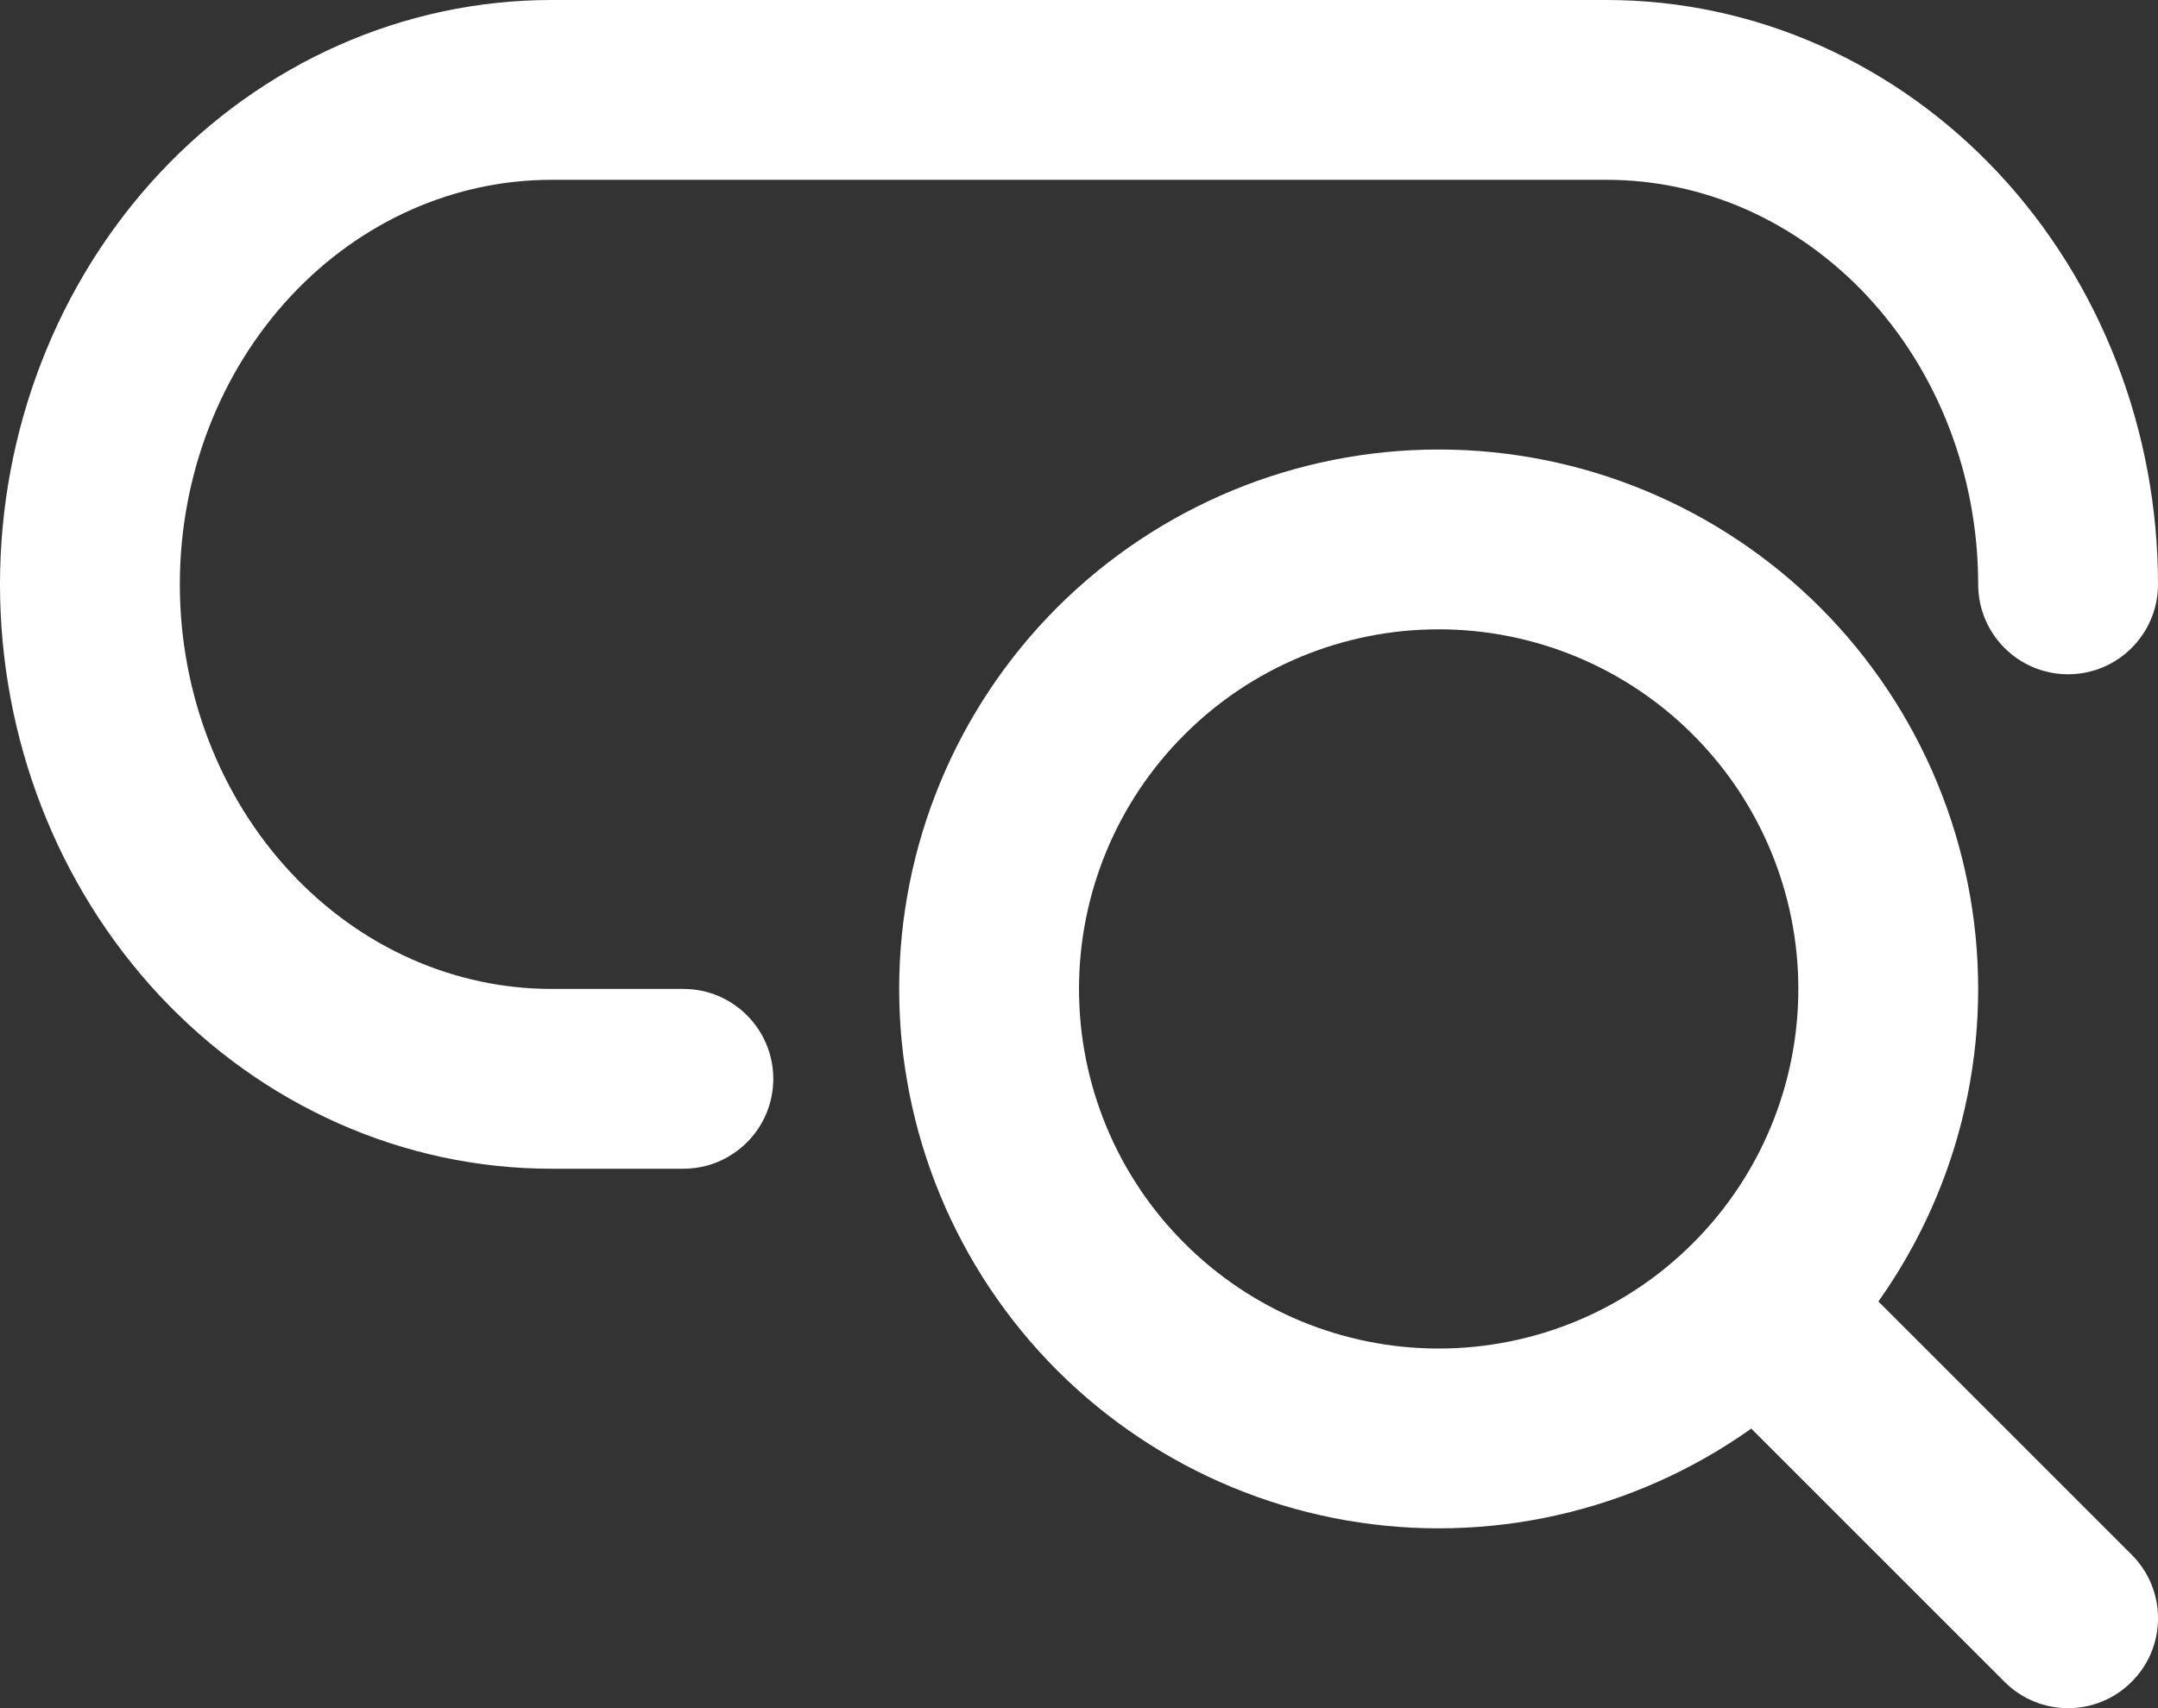
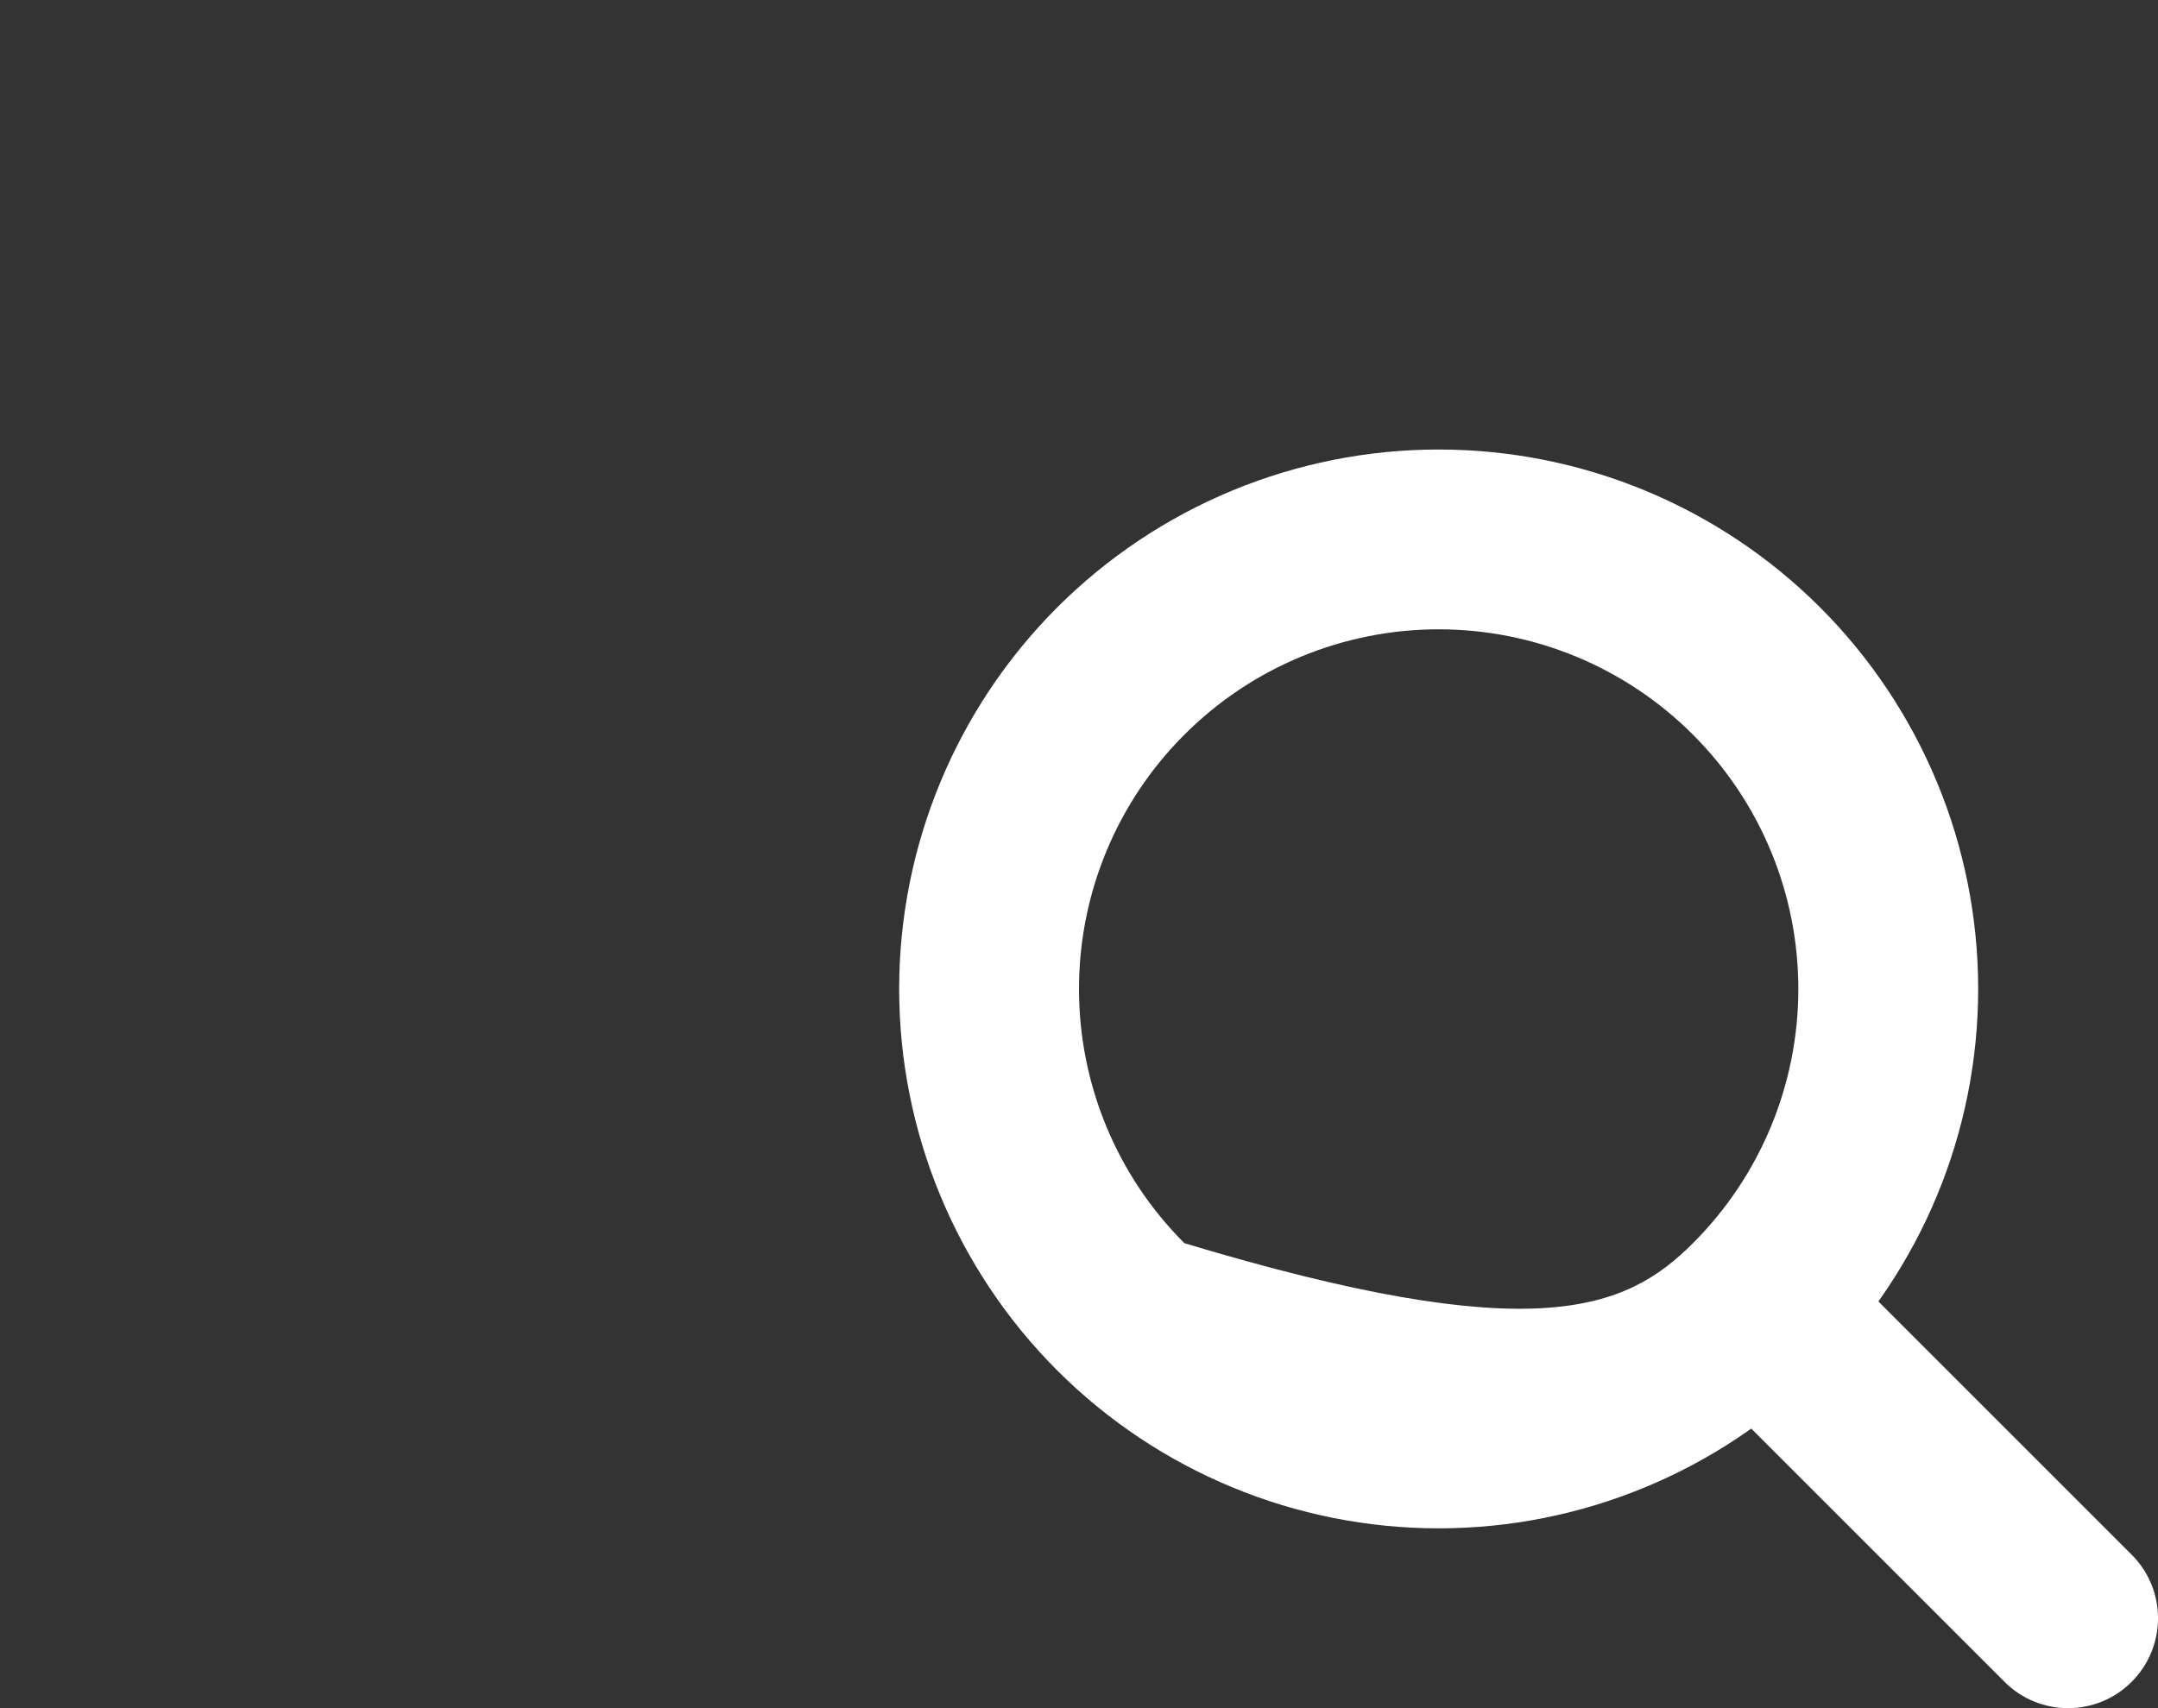
<svg xmlns="http://www.w3.org/2000/svg" width="24" height="19" viewBox="0 0 24 19" fill="none">
  <rect x="0" y="0" width="24" height="19" fill="#333333" stroke="none" />
-   <path fill-rule="evenodd" clip-rule="evenodd" d="M11.757 6.757C12.883 5.632 14.409 5 16 5C17.591 5 19.117 5.632 20.243 6.757C21.368 7.883 22 9.409 22 11C22 12.591 21.368 14.117 20.243 15.243C19.117 16.368 17.591 17 16 17C14.409 17 12.883 16.368 11.757 15.243C10.632 14.117 10 12.591 10 11C10 9.409 10.632 7.883 11.757 6.757ZM16 7C14.939 7 13.922 7.421 13.172 8.172C12.421 8.922 12 9.939 12 11C12 12.061 12.421 13.078 13.172 13.828C13.922 14.579 14.939 15 16 15C17.061 15 18.078 14.579 18.828 13.828C19.579 13.078 20 12.061 20 11C20 9.939 19.579 8.922 18.828 8.172C18.078 7.421 17.061 7 16 7Z" fill="white" />
+   <path fill-rule="evenodd" clip-rule="evenodd" d="M11.757 6.757C12.883 5.632 14.409 5 16 5C17.591 5 19.117 5.632 20.243 6.757C21.368 7.883 22 9.409 22 11C22 12.591 21.368 14.117 20.243 15.243C19.117 16.368 17.591 17 16 17C14.409 17 12.883 16.368 11.757 15.243C10.632 14.117 10 12.591 10 11C10 9.409 10.632 7.883 11.757 6.757ZM16 7C14.939 7 13.922 7.421 13.172 8.172C12.421 8.922 12 9.939 12 11C12 12.061 12.421 13.078 13.172 13.828C17.061 15 18.078 14.579 18.828 13.828C19.579 13.078 20 12.061 20 11C20 9.939 19.579 8.922 18.828 8.172C18.078 7.421 17.061 7 16 7Z" fill="white" />
  <path fill-rule="evenodd" clip-rule="evenodd" d="M19.293 14.293C19.683 13.902 20.317 13.902 20.707 14.293L23.707 17.293C24.098 17.683 24.098 18.317 23.707 18.707C23.317 19.098 22.683 19.098 22.293 18.707L19.293 15.707C18.902 15.317 18.902 14.683 19.293 14.293Z" fill="white" />
-   <path fill-rule="evenodd" clip-rule="evenodd" d="M17.867 8.25655e-08C18.682 -0 19.488 0.172 20.237 0.504C20.986 0.837 21.662 1.322 22.228 1.928C22.794 2.535 23.239 3.251 23.542 4.035C23.845 4.818 24 5.656 24 6.5C24 7.052 23.552 7.5 23 7.5C22.448 7.5 22 7.052 22 6.5C22 5.9 21.89 5.307 21.677 4.756C21.464 4.204 21.153 3.708 20.766 3.293C20.378 2.878 19.922 2.553 19.426 2.332C18.929 2.112 18.4 2 17.867 2H6.133C5.06 2 4.016 2.456 3.235 3.293C2.451 4.133 2 5.285 2 6.5C2 7.715 2.451 8.867 3.235 9.707C4.016 10.544 5.06 11 6.133 11H7.6C8.152 11 8.6 11.448 8.6 12C8.6 12.552 8.152 13 7.6 13H6.133C4.484 13 2.917 12.297 1.772 11.071C0.631 9.848 0 8.203 0 6.5C0 4.798 0.631 3.152 1.772 1.929C2.917 0.703 4.484 8.25655e-08 6.133 8.25655e-08H17.867Z" fill="white" />
</svg>